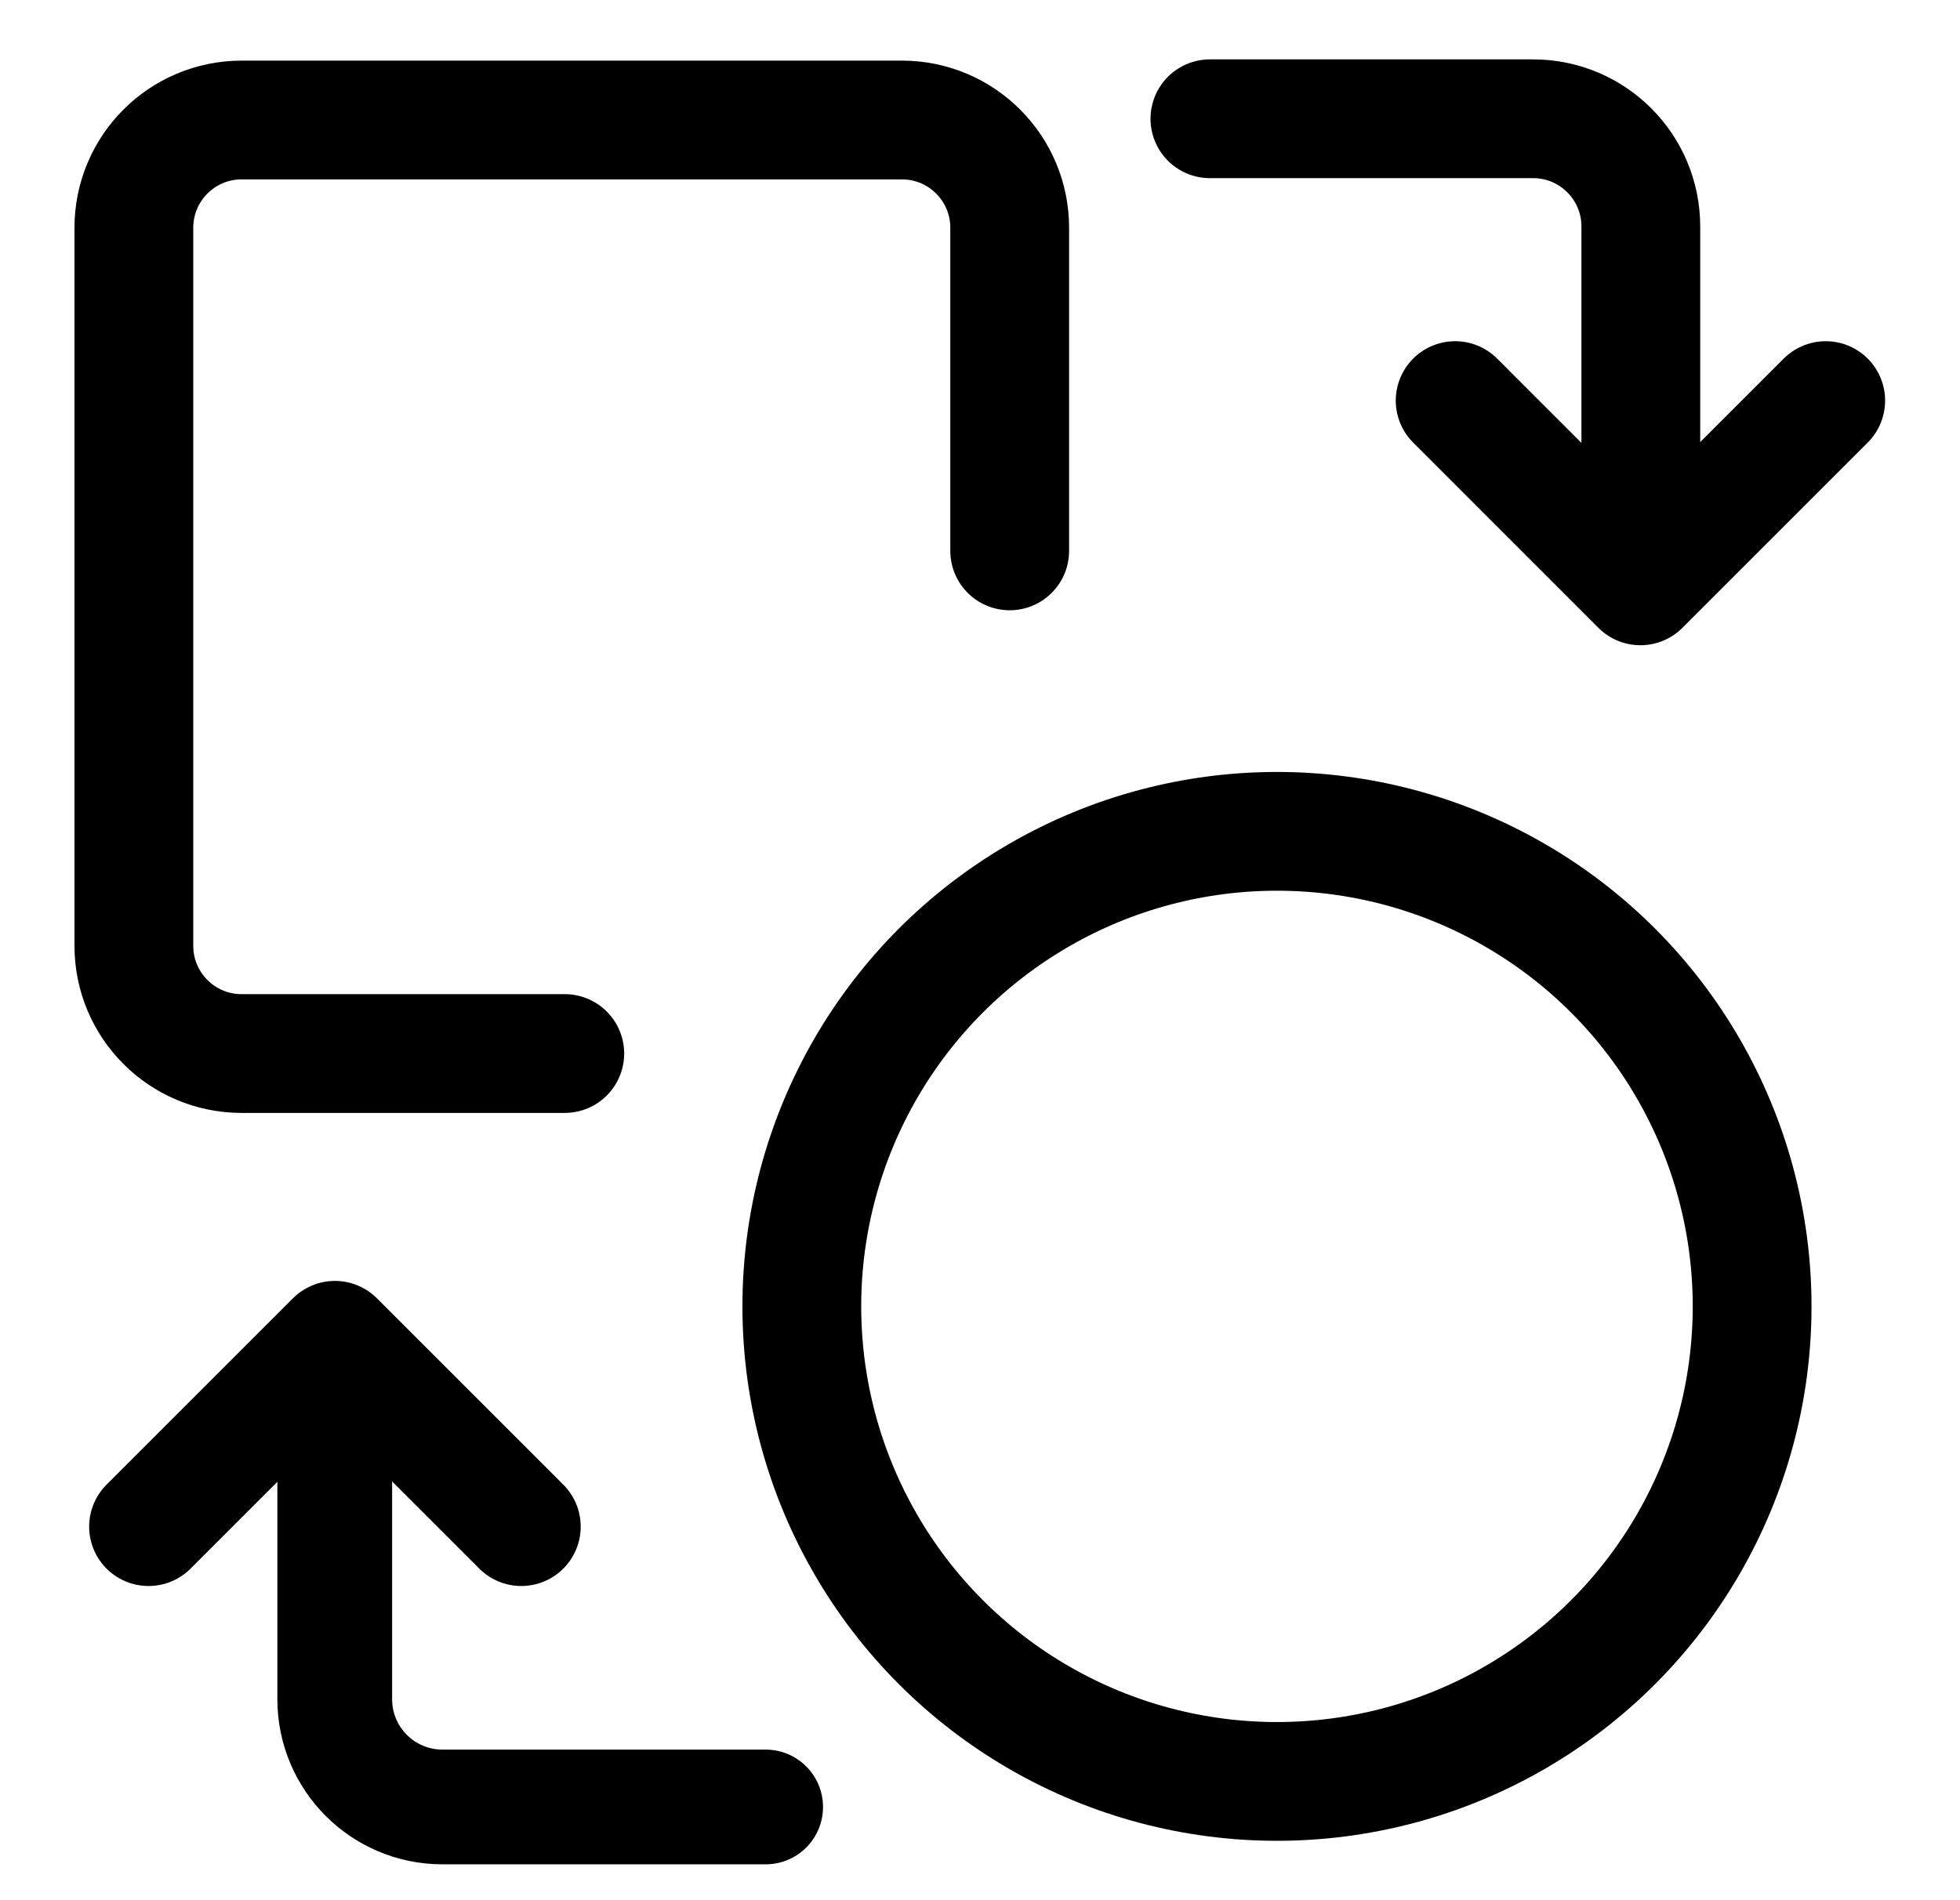
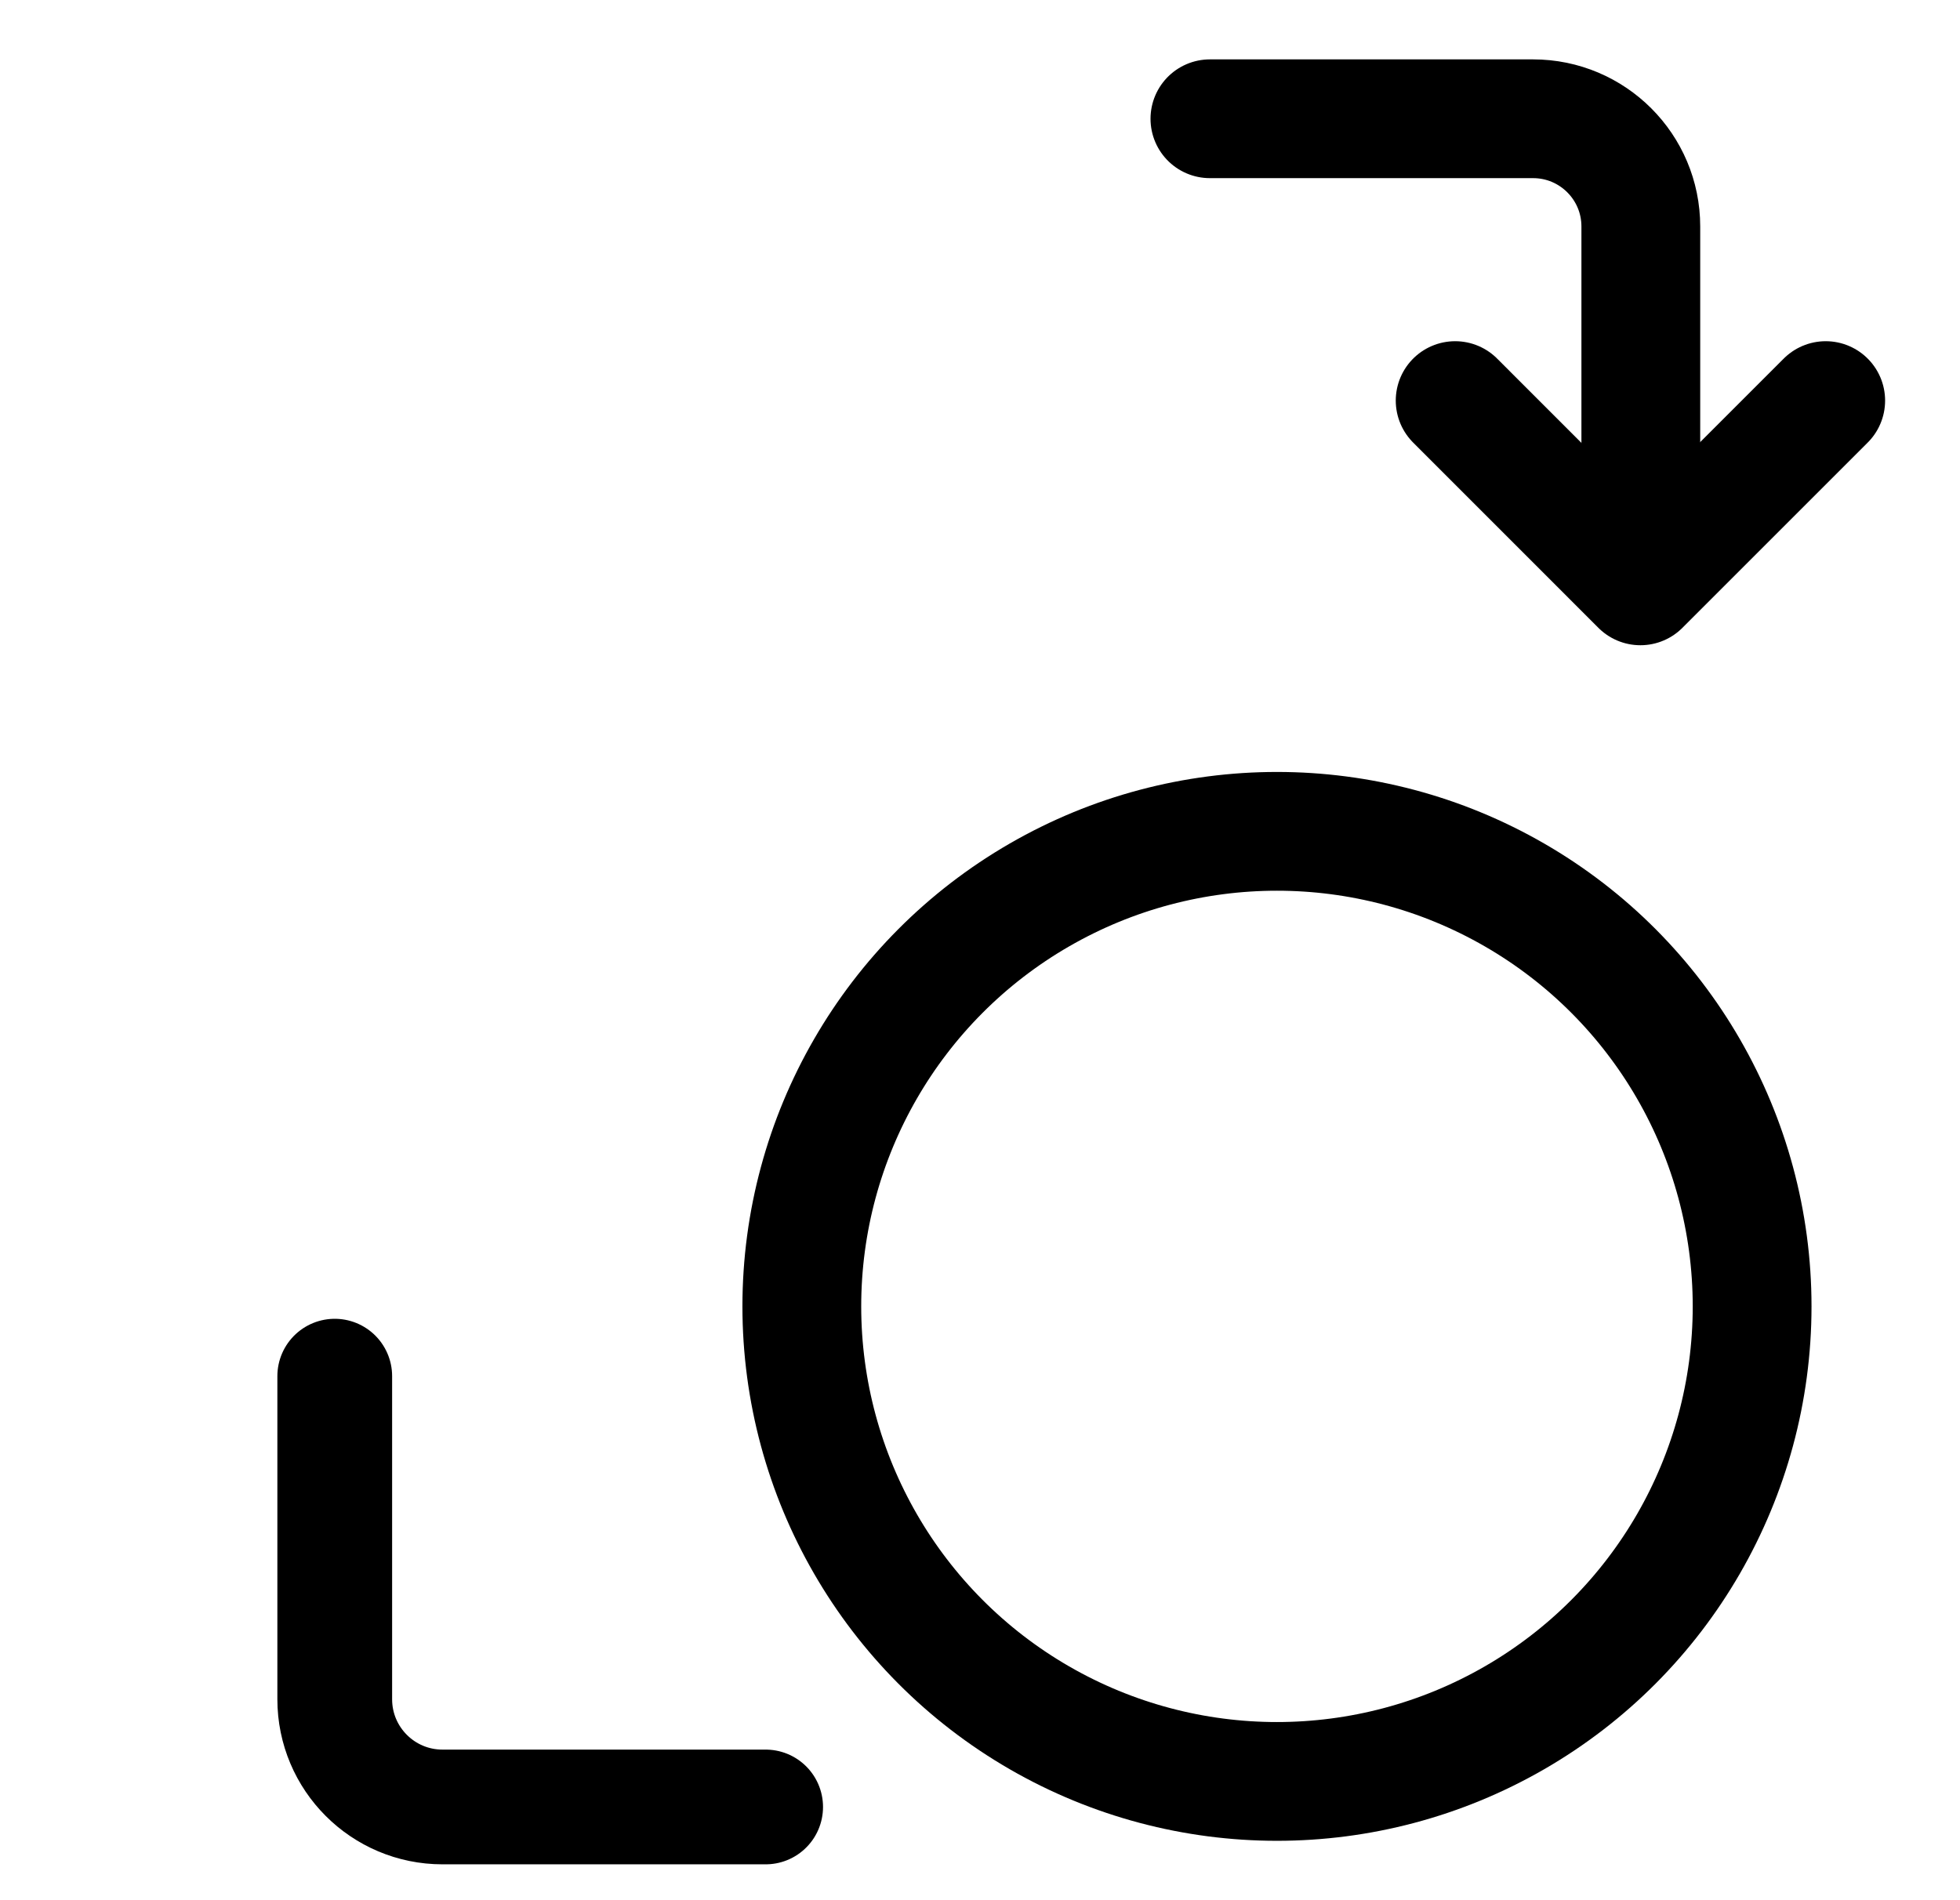
<svg xmlns="http://www.w3.org/2000/svg" width="33" height="32" viewBox="0 0 33 32" fill="none">
  <circle cx="21.5" cy="22" r="8" stroke="black" stroke-width="2" />
-   <path d="M9.509 17.742H4.068C3.066 17.742 2.254 16.93 2.254 15.928V3.835C2.254 2.834 3.066 2.021 4.068 2.021H15.186C16.188 2.021 17 2.834 17 3.835V5.649V9.277" stroke="black" stroke-width="2" stroke-linecap="round" stroke-linejoin="round" />
  <path d="M30.739 6.746L27.619 9.866L24.5 6.746" stroke="black" stroke-width="2" stroke-linecap="round" stroke-linejoin="round" />
  <path d="M20.371 2H25.812C26.814 2 27.626 2.812 27.626 3.814V5.627V9.255" stroke="black" stroke-width="2" stroke-linecap="round" stroke-linejoin="round" />
-   <path d="M2.501 25.709L5.639 22.571L8.777 25.709" stroke="black" stroke-width="2" stroke-linecap="round" stroke-linejoin="round" />
-   <path d="M12.891 30.43L7.45 30.43C6.448 30.43 5.636 29.618 5.636 28.616L5.636 26.802L5.636 23.175" stroke="black" stroke-width="1.932" stroke-linecap="round" stroke-linejoin="round" />
+   <path d="M12.891 30.43L7.45 30.43C6.448 30.43 5.636 29.618 5.636 28.616L5.636 23.175" stroke="black" stroke-width="1.932" stroke-linecap="round" stroke-linejoin="round" />
</svg>